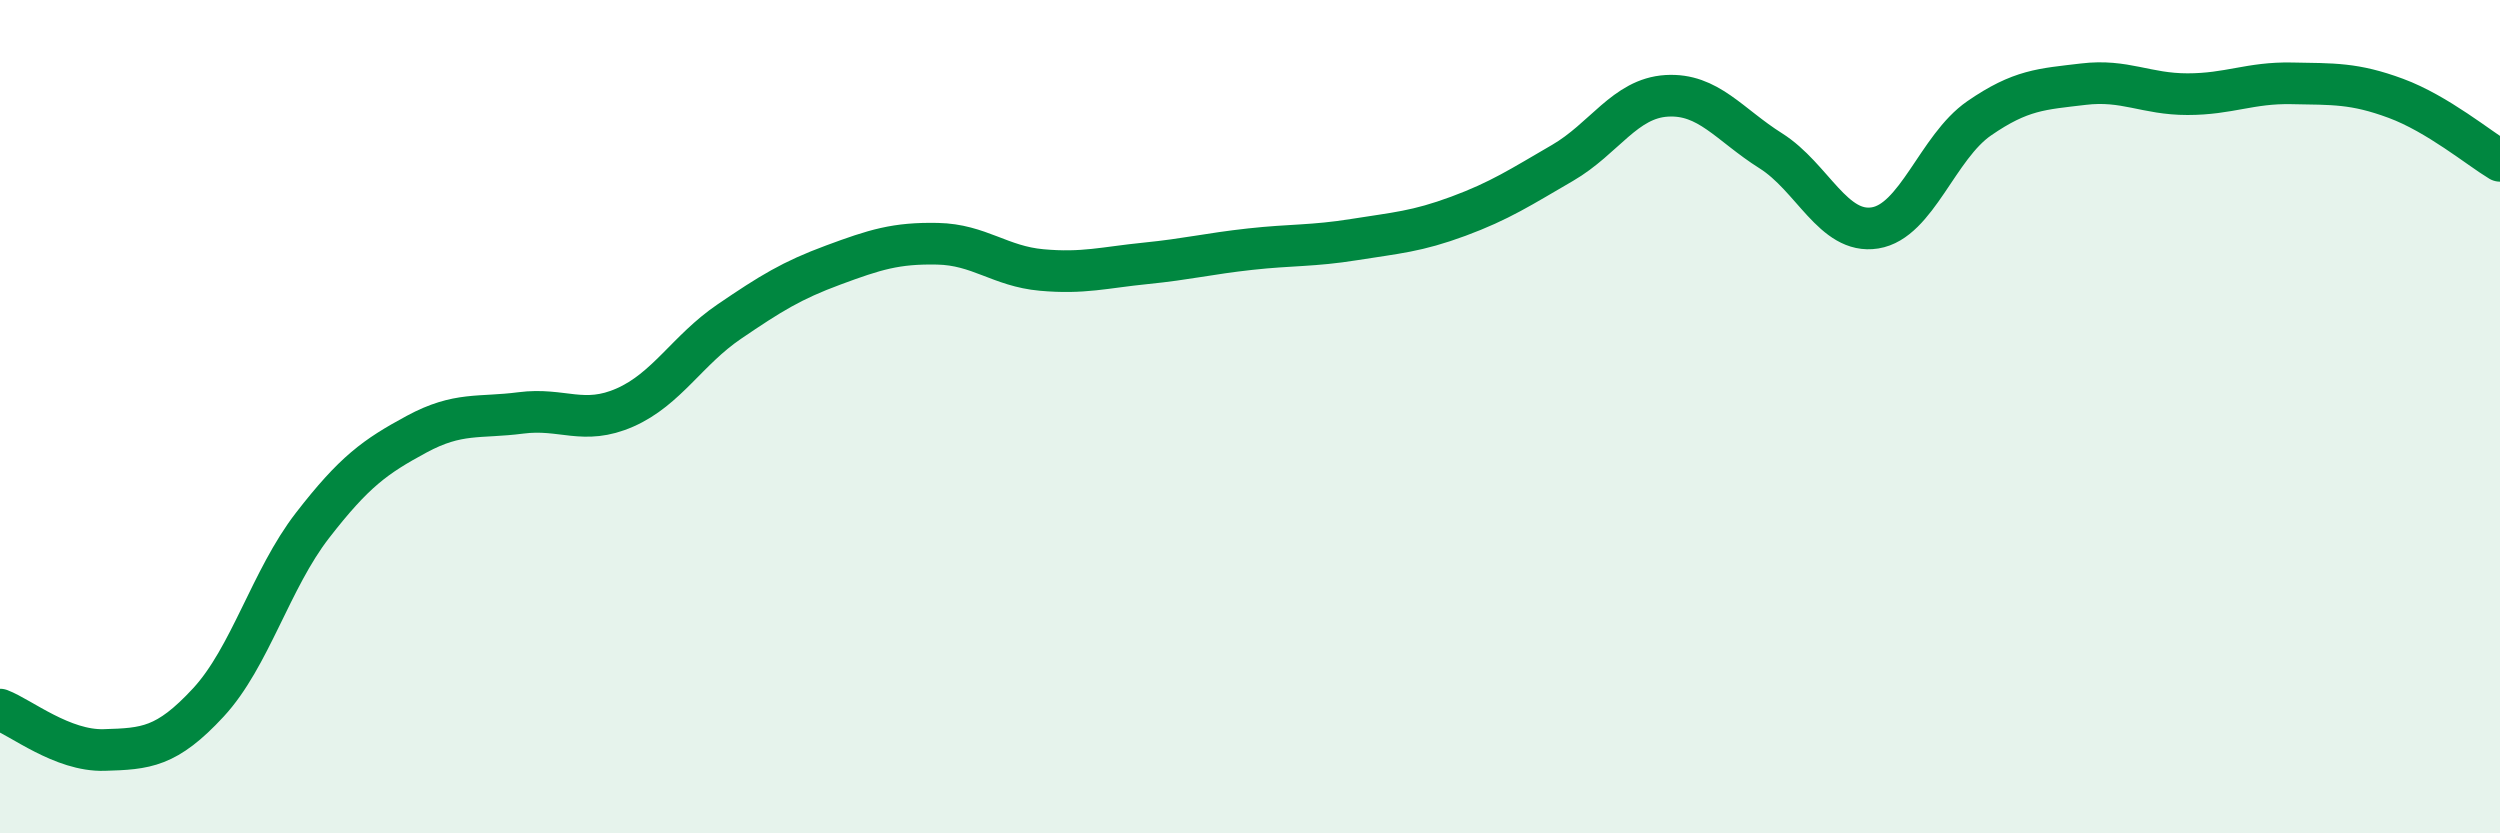
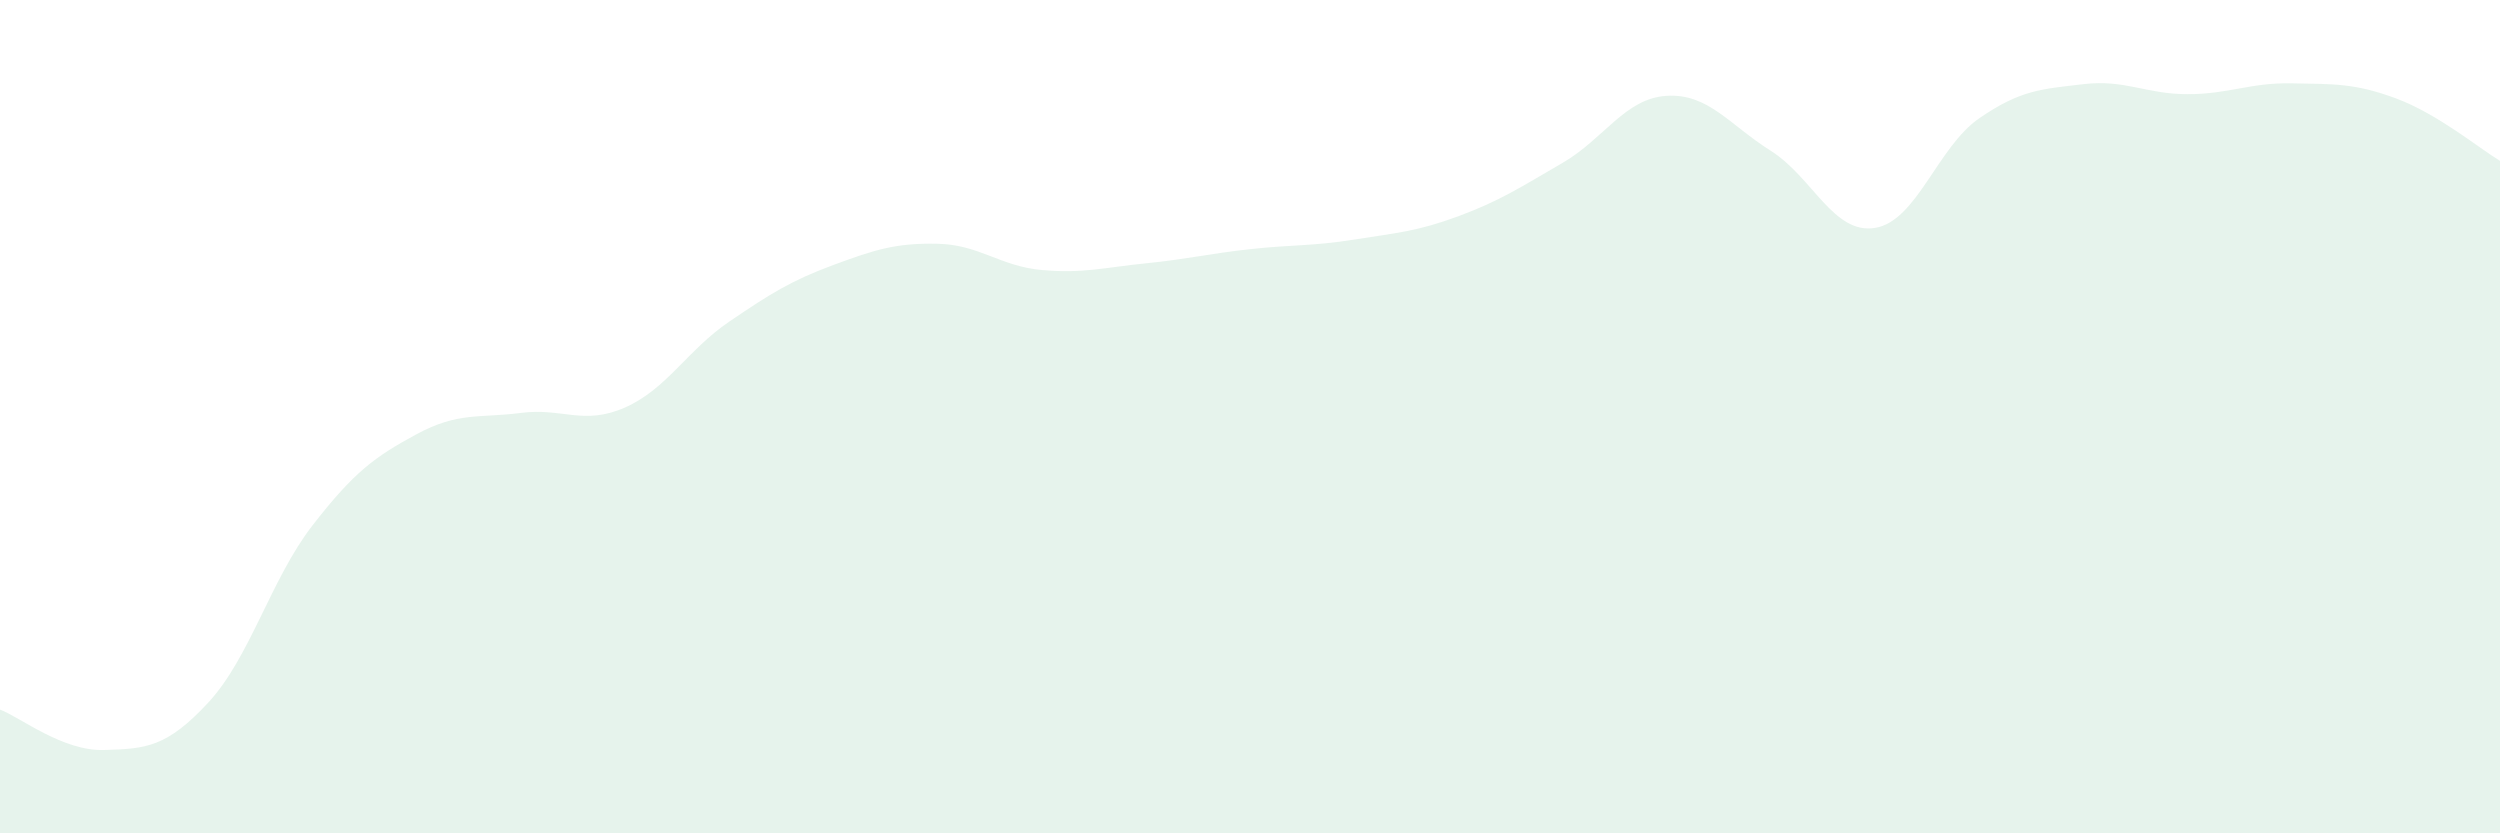
<svg xmlns="http://www.w3.org/2000/svg" width="60" height="20" viewBox="0 0 60 20">
  <path d="M 0,17.03 C 0.5,17.22 1.5,18.03 2.5,18 C 3.5,17.97 4,17.94 5,16.86 C 6,15.78 6.5,13.9 7.5,12.61 C 8.5,11.32 9,10.96 10,10.42 C 11,9.88 11.5,10.04 12.5,9.91 C 13.5,9.78 14,10.22 15,9.78 C 16,9.34 16.5,8.4 17.5,7.72 C 18.5,7.04 19,6.73 20,6.36 C 21,5.99 21.5,5.83 22.5,5.85 C 23.5,5.87 24,6.39 25,6.48 C 26,6.57 26.5,6.42 27.5,6.32 C 28.5,6.22 29,6.09 30,5.98 C 31,5.87 31.5,5.91 32.5,5.75 C 33.5,5.59 34,5.56 35,5.19 C 36,4.82 36.5,4.49 37.5,3.91 C 38.5,3.33 39,2.36 40,2.3 C 41,2.24 41.5,2.99 42.5,3.62 C 43.5,4.25 44,5.63 45,5.47 C 46,5.31 46.5,3.53 47.5,2.84 C 48.5,2.15 49,2.14 50,2.02 C 51,1.9 51.5,2.26 52.5,2.26 C 53.5,2.26 54,1.98 55,2 C 56,2.02 56.5,1.99 57.5,2.36 C 58.5,2.73 59.5,3.56 60,3.86L60 20L0 20Z" fill="#008740" opacity="0.1" stroke-linecap="round" stroke-linejoin="round" />
-   <path d="M 0,17.03 C 0.5,17.22 1.5,18.03 2.5,18 C 3.5,17.97 4,17.94 5,16.86 C 6,15.78 6.5,13.9 7.5,12.61 C 8.5,11.32 9,10.96 10,10.42 C 11,9.88 11.5,10.04 12.5,9.91 C 13.5,9.78 14,10.22 15,9.78 C 16,9.34 16.5,8.4 17.5,7.72 C 18.5,7.04 19,6.73 20,6.36 C 21,5.99 21.5,5.83 22.5,5.85 C 23.5,5.87 24,6.39 25,6.48 C 26,6.57 26.5,6.42 27.5,6.32 C 28.5,6.22 29,6.09 30,5.98 C 31,5.87 31.5,5.91 32.5,5.75 C 33.5,5.59 34,5.56 35,5.19 C 36,4.82 36.5,4.49 37.5,3.91 C 38.5,3.33 39,2.36 40,2.3 C 41,2.24 41.5,2.99 42.5,3.62 C 43.5,4.25 44,5.63 45,5.47 C 46,5.31 46.5,3.53 47.5,2.84 C 48.5,2.15 49,2.14 50,2.02 C 51,1.9 51.5,2.26 52.5,2.26 C 53.5,2.26 54,1.98 55,2 C 56,2.02 56.5,1.99 57.5,2.36 C 58.5,2.73 59.5,3.56 60,3.86" stroke="#008740" stroke-width="1" fill="none" stroke-linecap="round" stroke-linejoin="round" />
</svg>